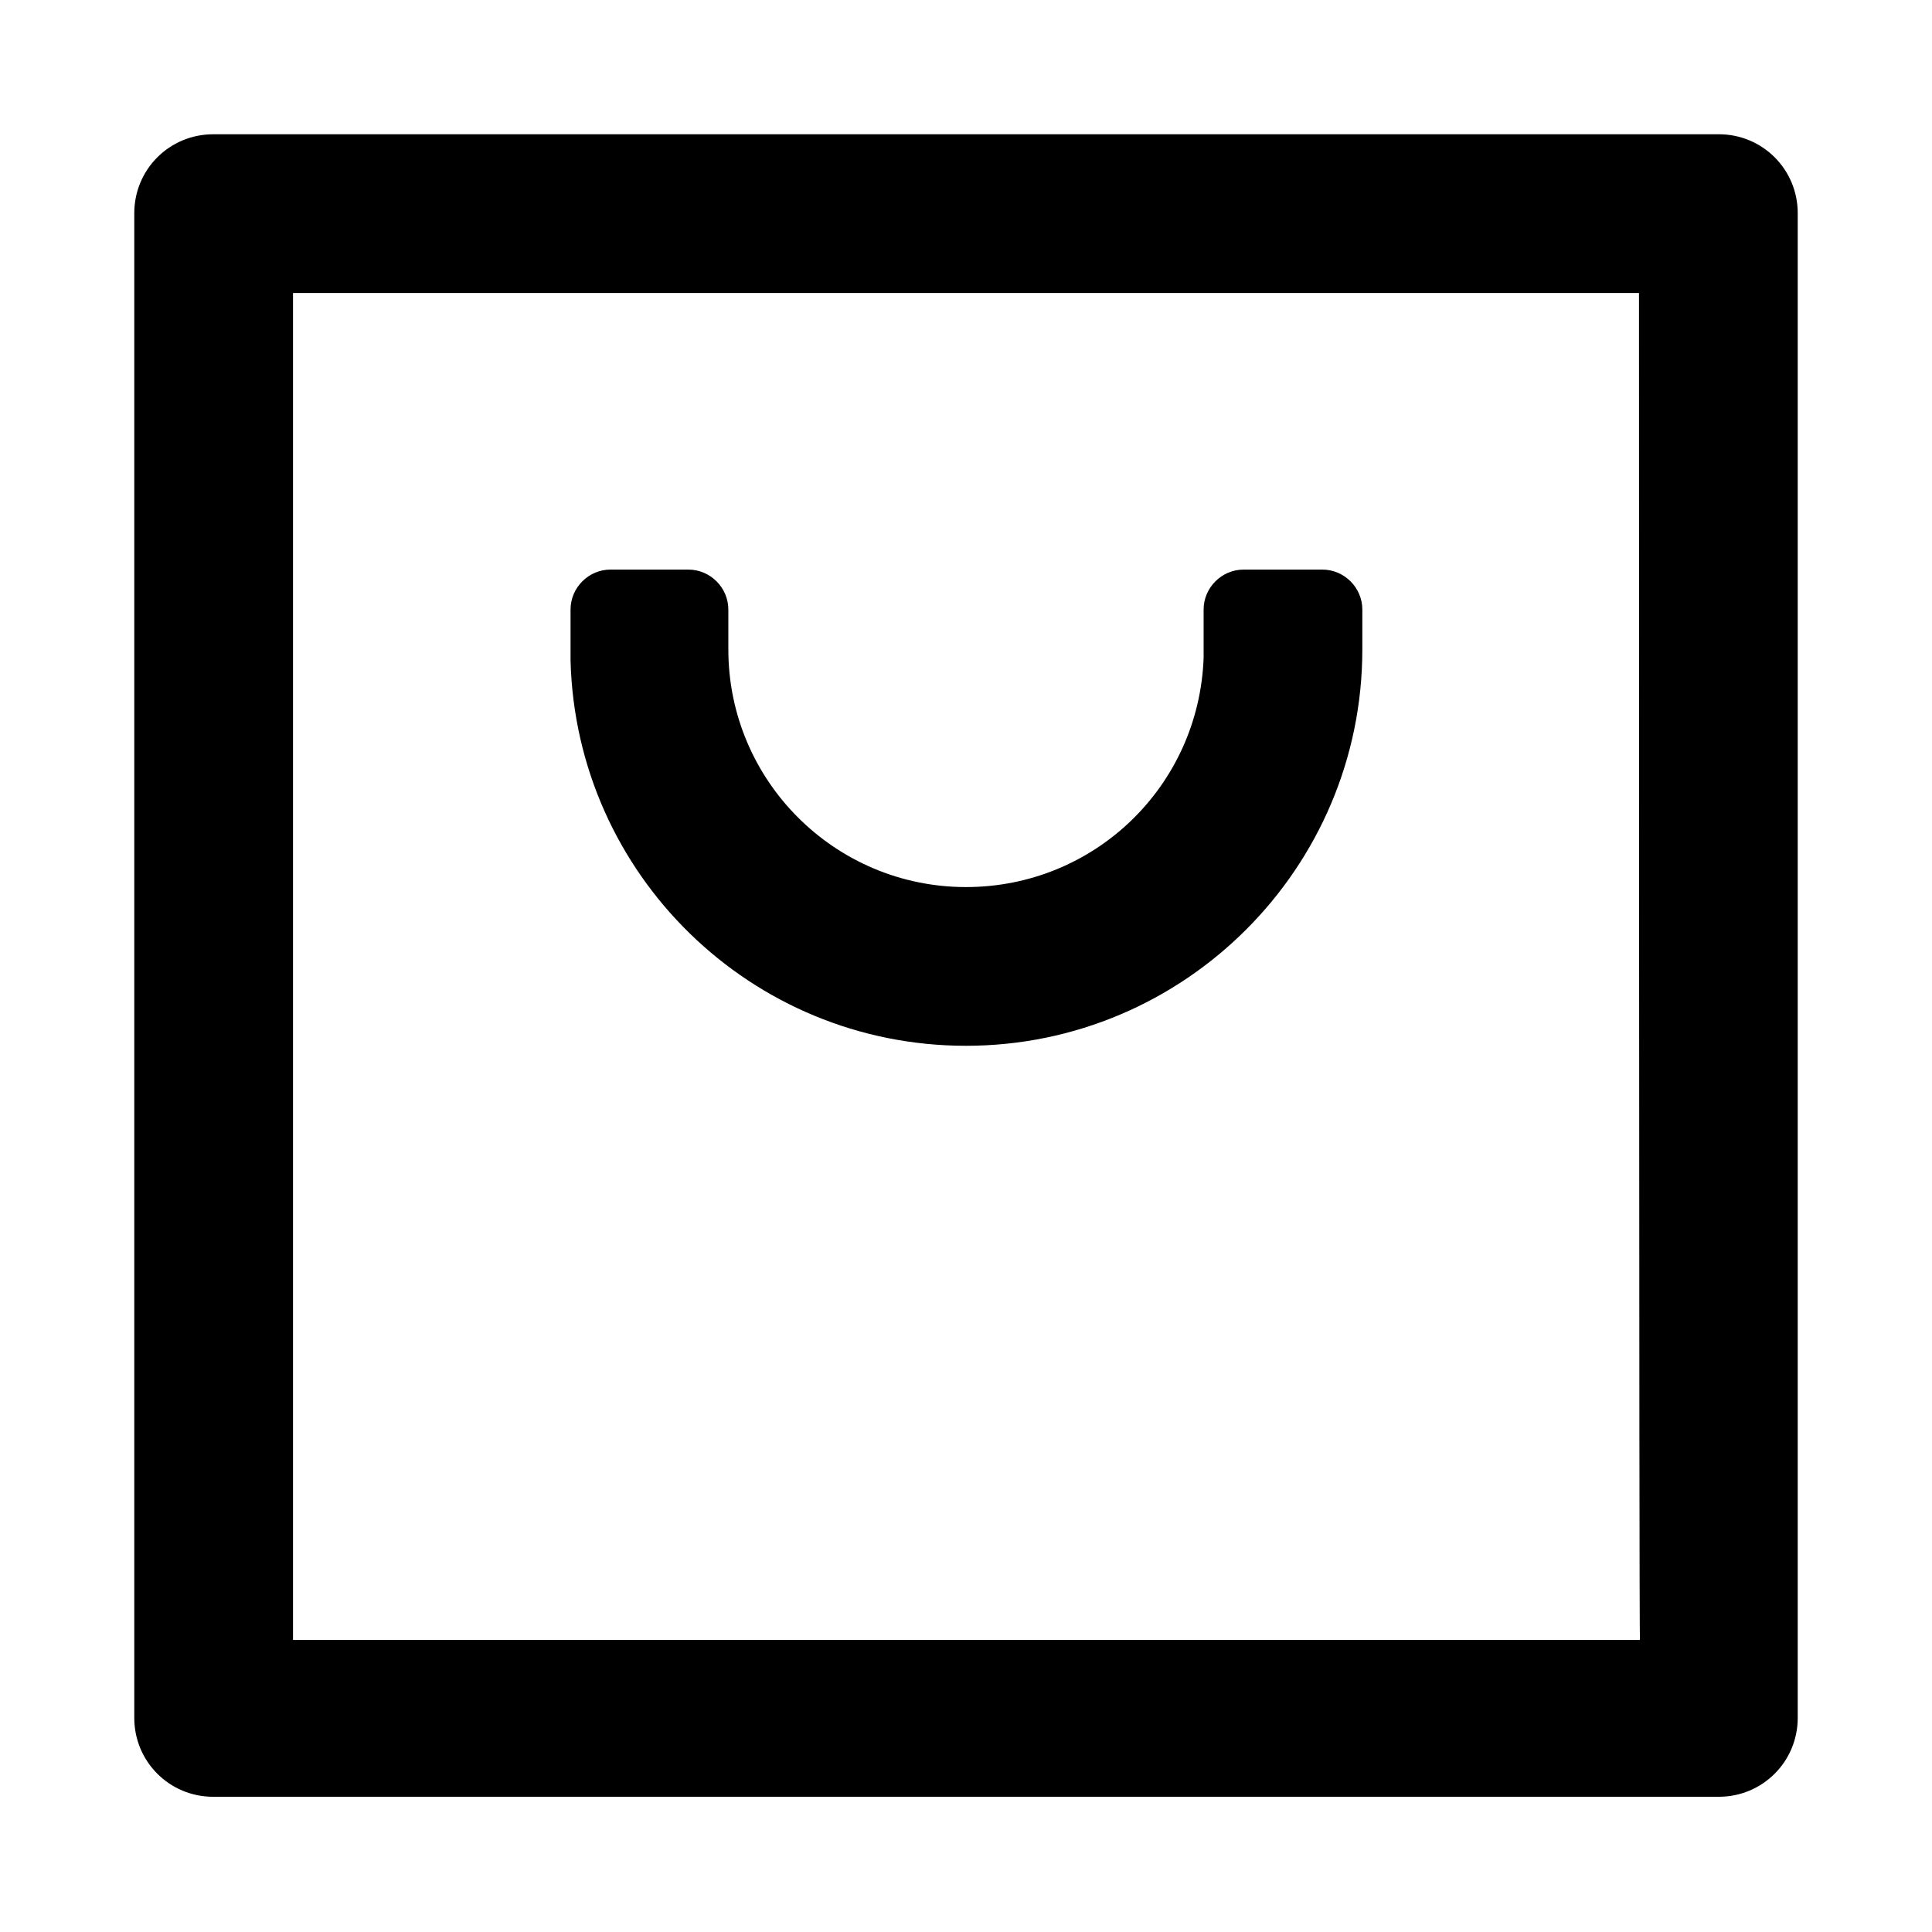
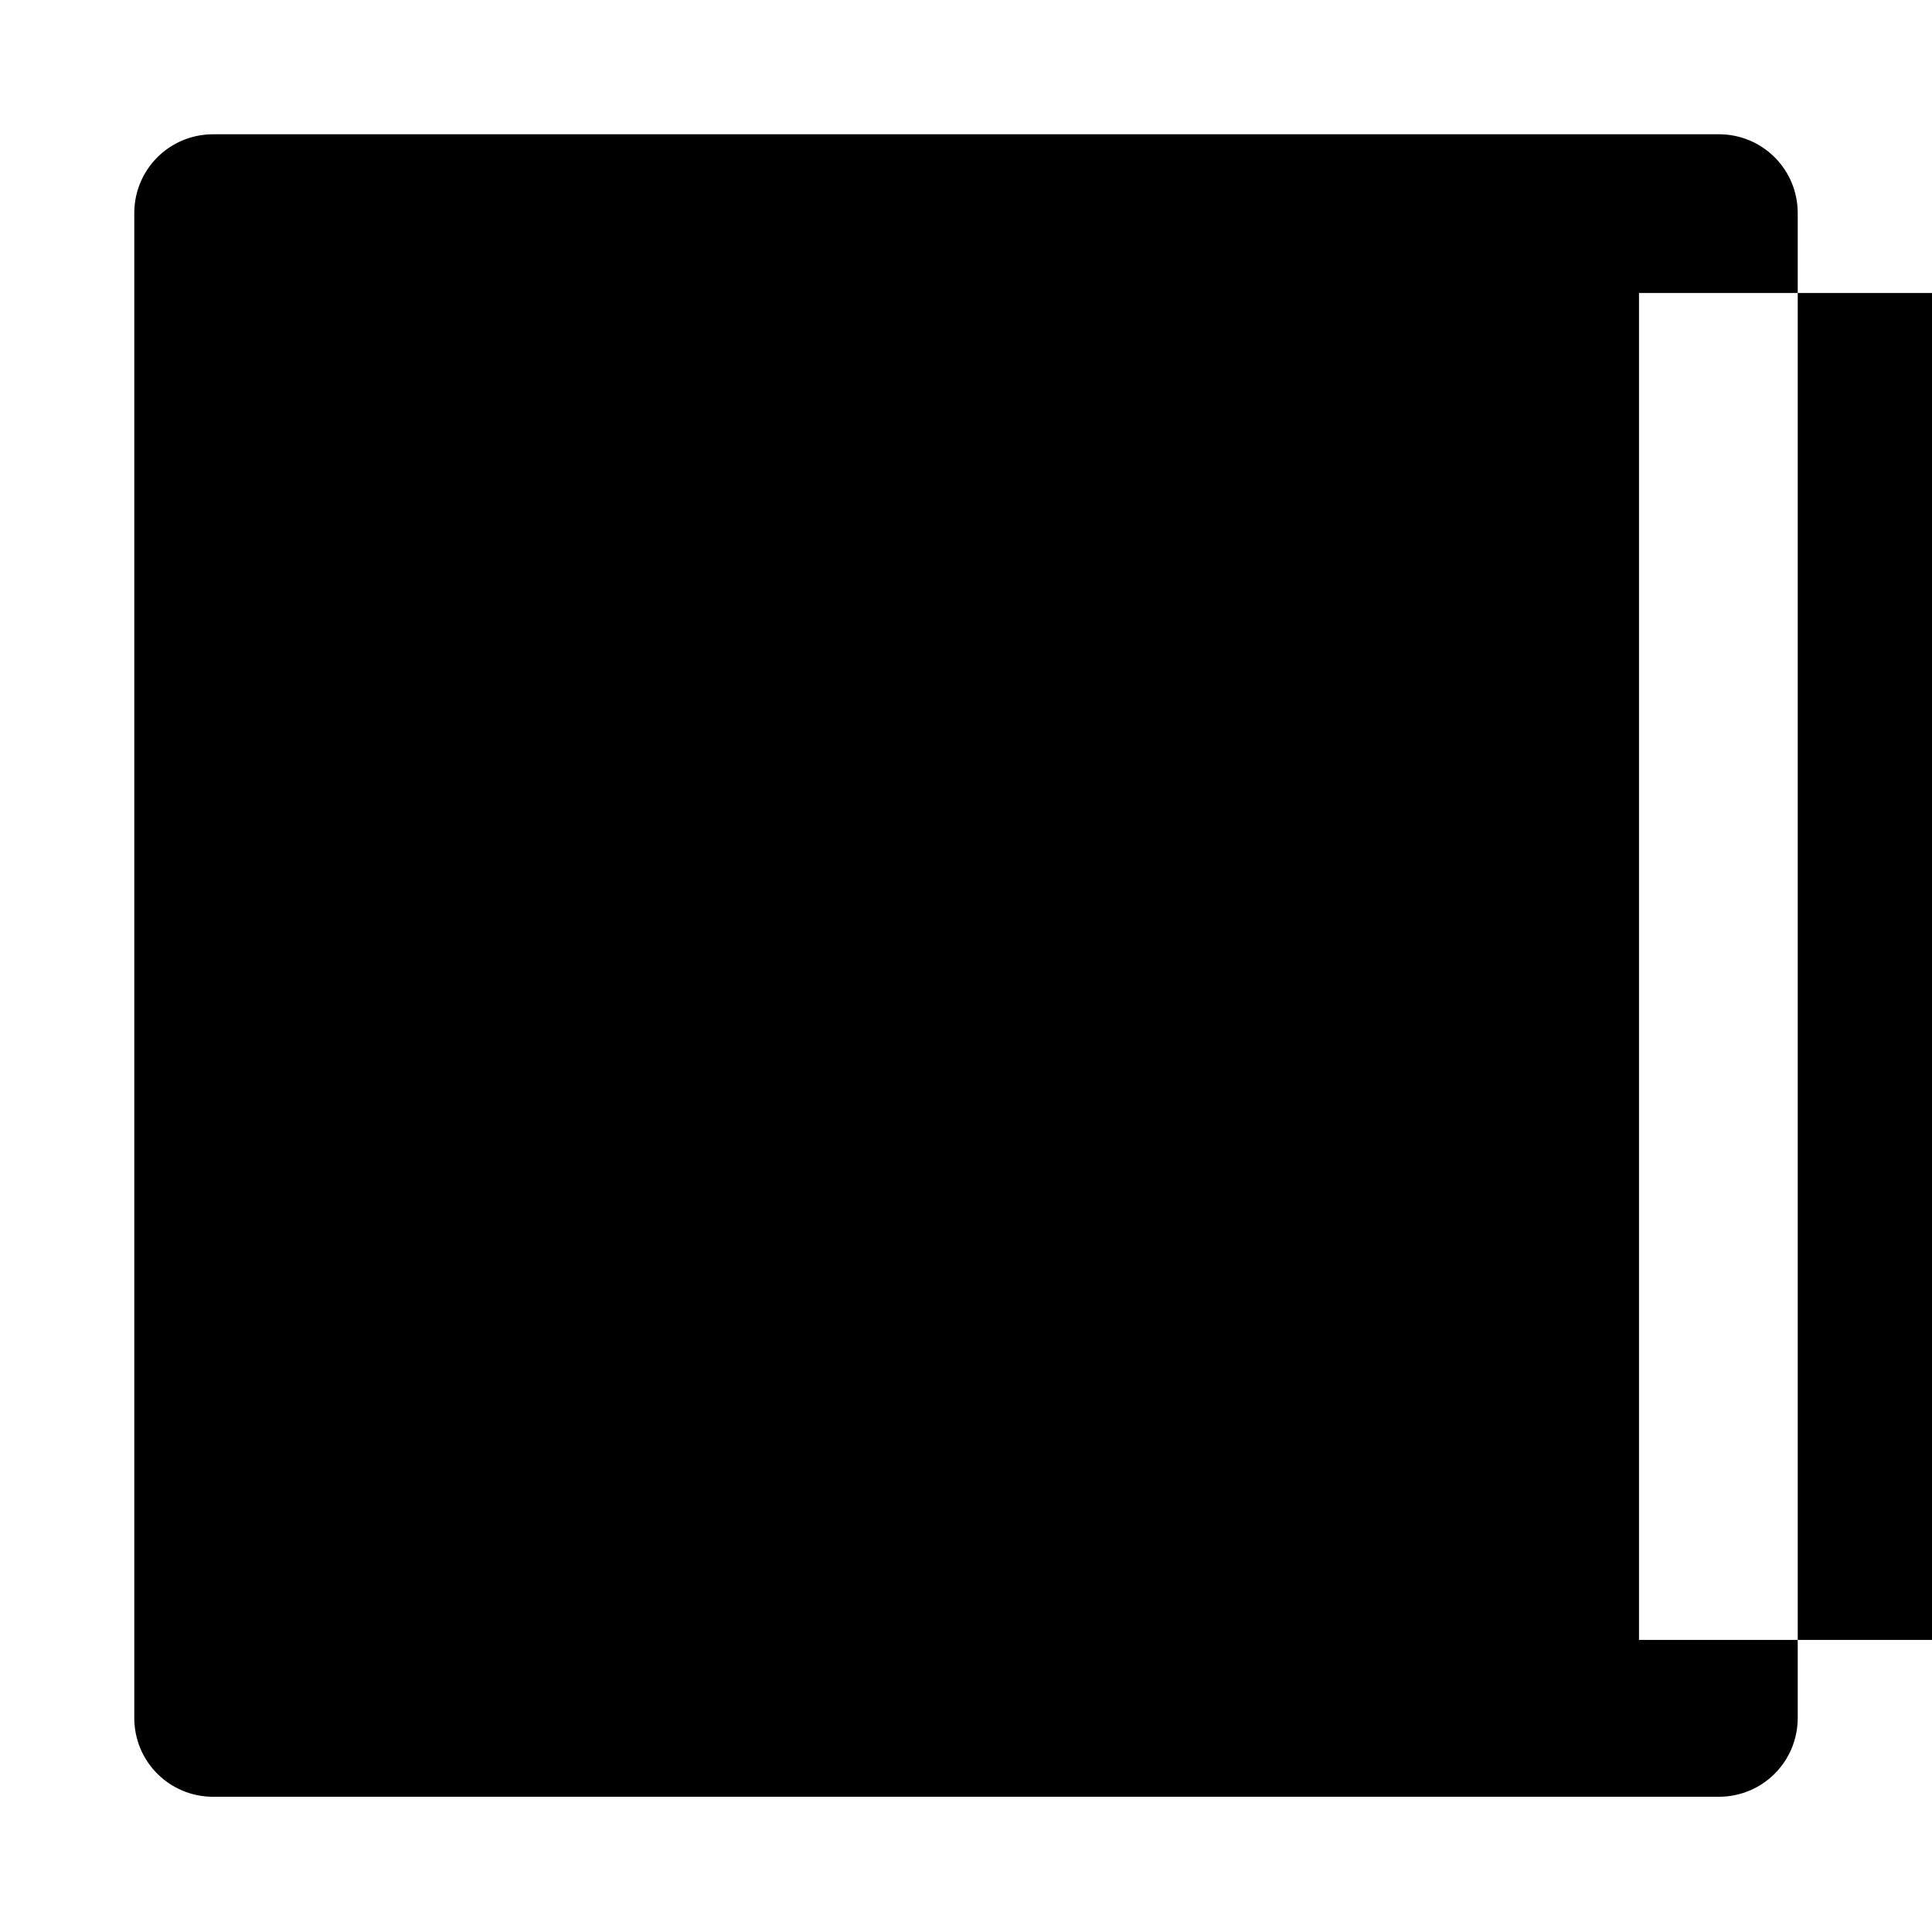
<svg xmlns="http://www.w3.org/2000/svg" fill="#000000" width="800px" height="800px" version="1.1" viewBox="144 144 512 512">
-   <path d="m599.51 179.58c11.586 0 20.906 9.32 20.906 20.906v398.77c0 11.586-9.32 20.906-20.906 20.906l-399.02 0.004c-11.586 0-20.906-9.32-20.906-20.906v-398.77c0-11.586 9.32-20.906 20.906-20.906zm-21.16 42.066h-356.7v356.95h356.95c-0.25-0.25-0.25-356.95-0.25-356.95zm-251.91 73.305c5.793 0 10.578 4.785 10.578 10.578v10.578c0 34.762 28.215 62.977 62.977 62.977 34.008 0 61.715-26.703 62.977-60.711v-12.844c0-5.793 4.785-10.578 10.578-10.578h20.906c5.793 0 10.578 4.785 10.578 10.578v10.578c0 57.938-47.105 105.04-105.04 105.04-56.93 0-103.28-45.344-104.79-102.02v-13.602c0-5.793 4.785-10.578 10.578-10.578h20.664z" />
+   <path d="m599.51 179.58c11.586 0 20.906 9.32 20.906 20.906v398.77c0 11.586-9.32 20.906-20.906 20.906l-399.02 0.004c-11.586 0-20.906-9.32-20.906-20.906v-398.77c0-11.586 9.32-20.906 20.906-20.906zm-21.16 42.066v356.95h356.95c-0.25-0.25-0.25-356.95-0.25-356.95zm-251.91 73.305c5.793 0 10.578 4.785 10.578 10.578v10.578c0 34.762 28.215 62.977 62.977 62.977 34.008 0 61.715-26.703 62.977-60.711v-12.844c0-5.793 4.785-10.578 10.578-10.578h20.906c5.793 0 10.578 4.785 10.578 10.578v10.578c0 57.938-47.105 105.04-105.04 105.04-56.93 0-103.28-45.344-104.79-102.02v-13.602c0-5.793 4.785-10.578 10.578-10.578h20.664z" />
</svg>